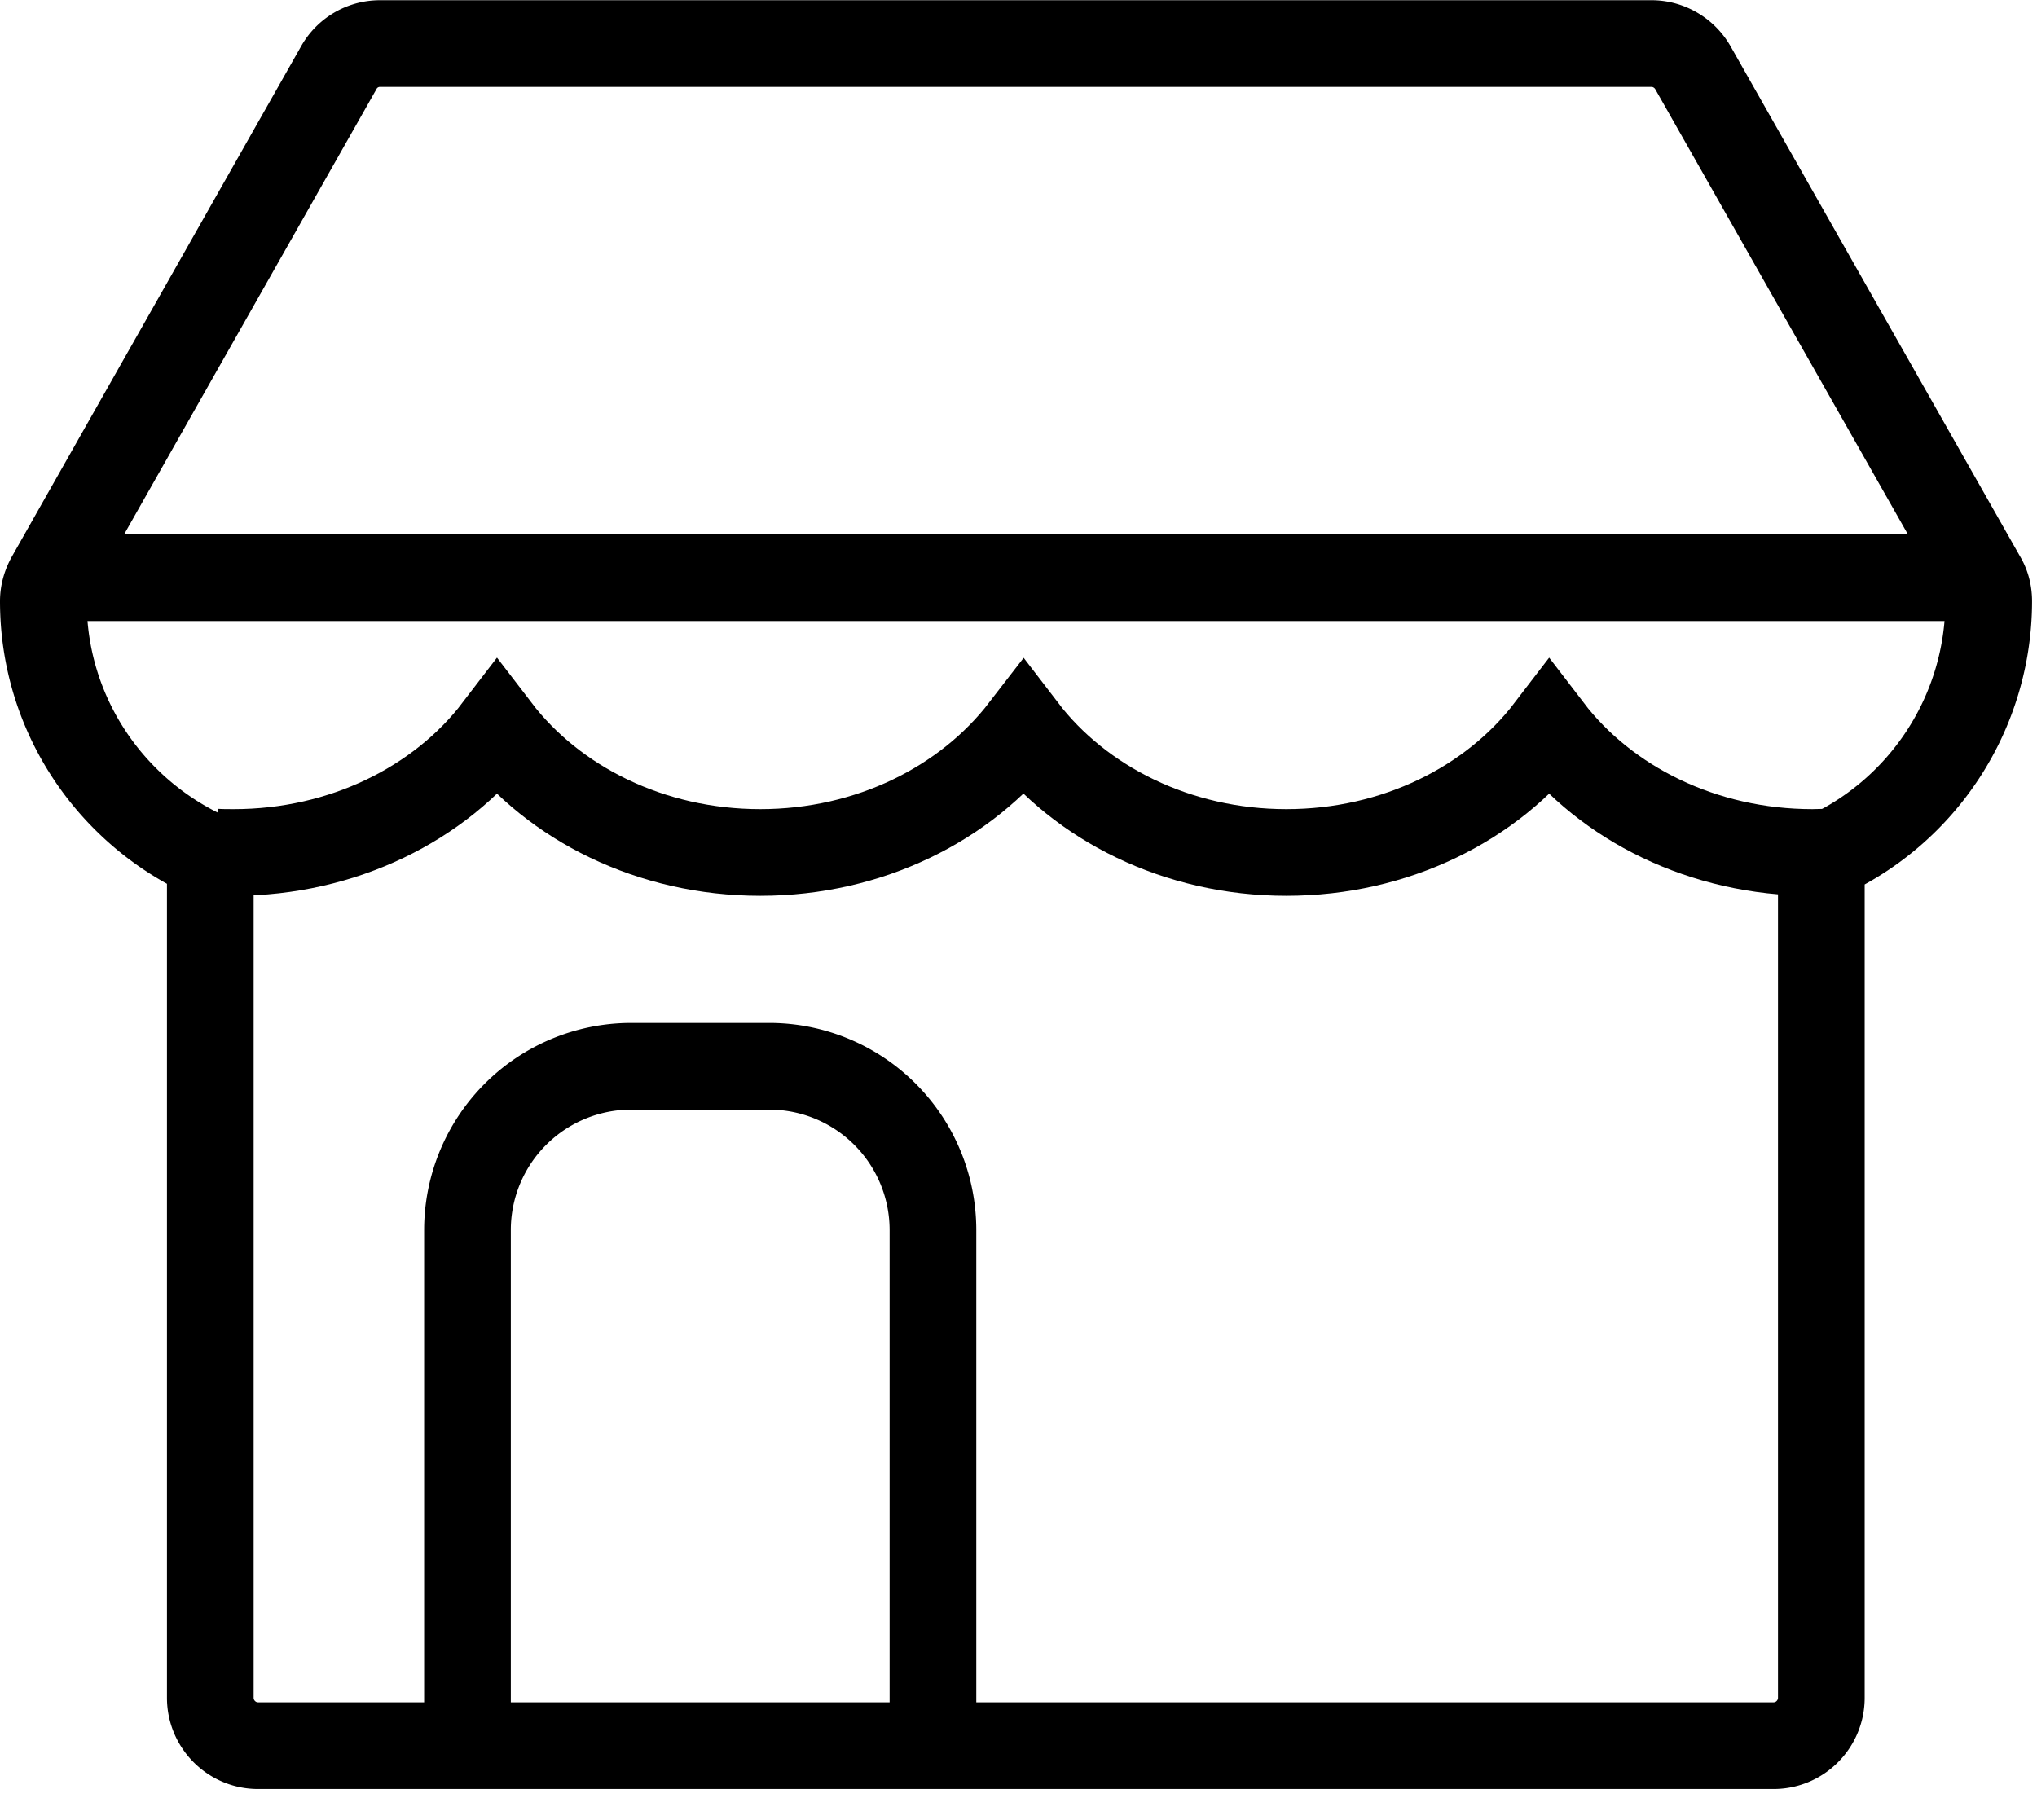
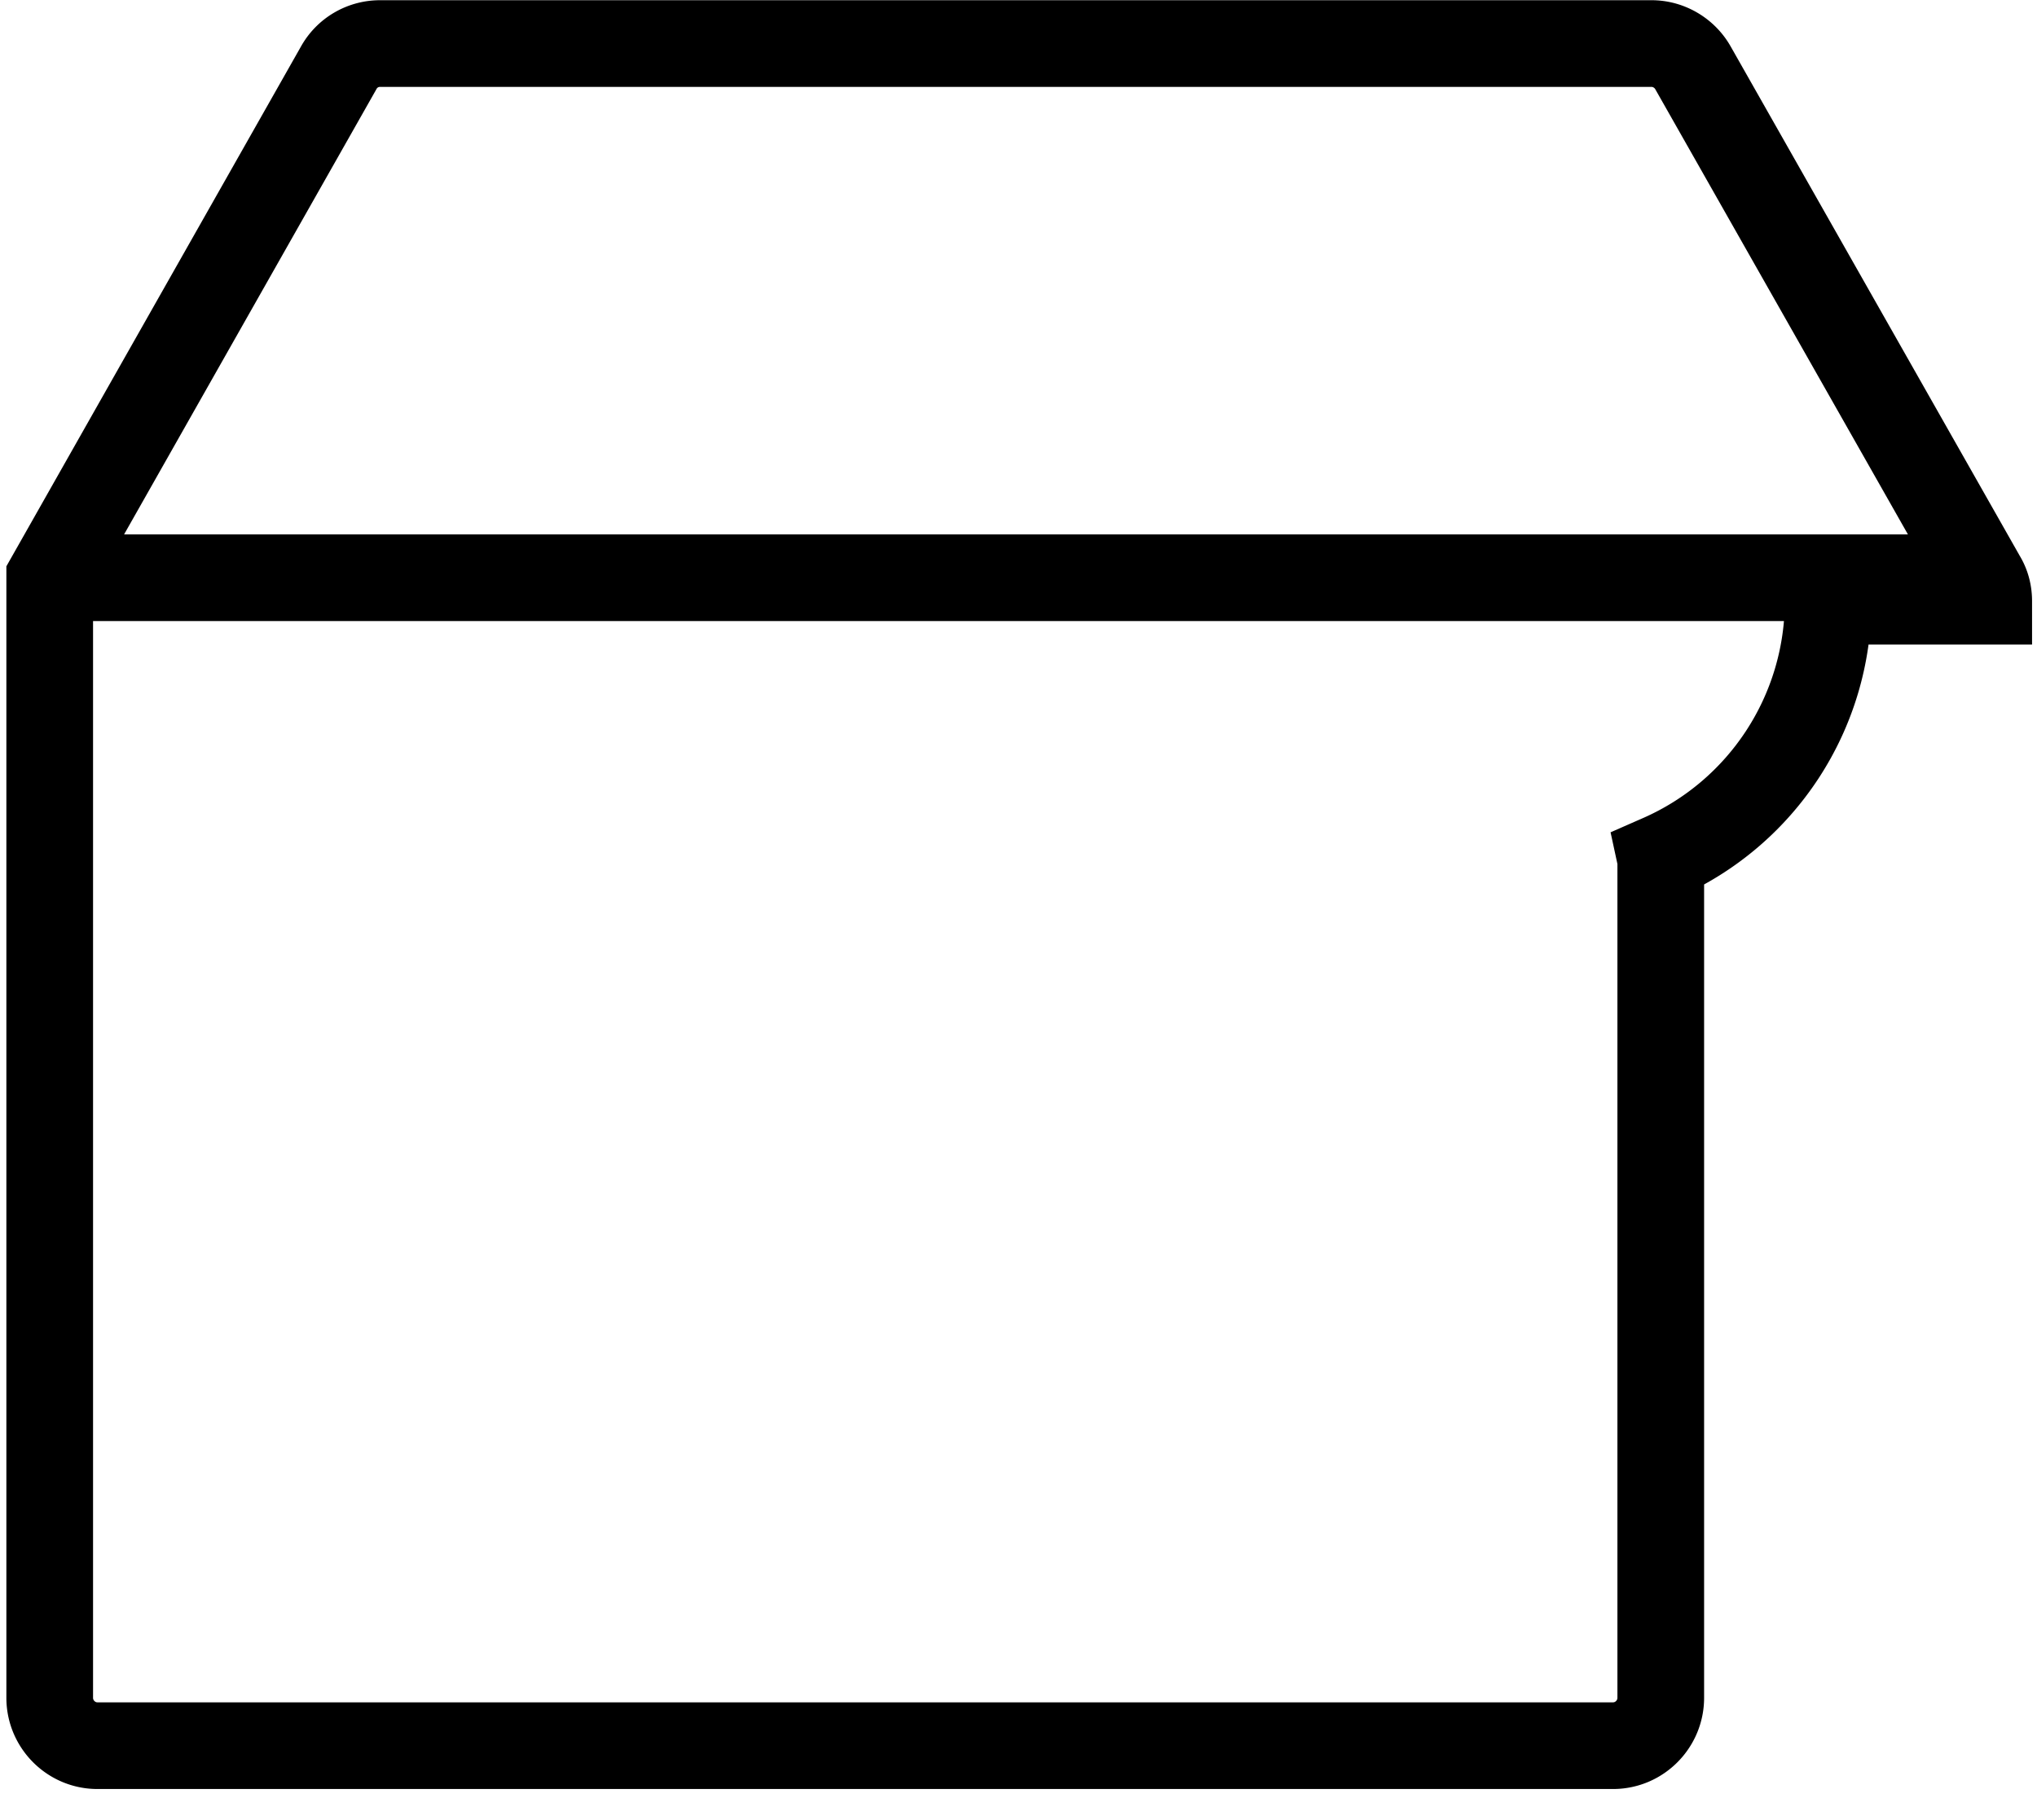
<svg xmlns="http://www.w3.org/2000/svg" width="47" height="42" viewBox="0 0 47 42">
  <g fill="none" fill-rule="evenodd" stroke="#000" stroke-width="2">
-     <path d="M4.955 19.662c.146.01.292.01.438.01 2.526 0 4.76-1.131 6.074-2.85 1.315 1.719 3.549 2.85 6.075 2.85 2.525 0 4.749-1.131 6.074-2.85 1.315 1.719 3.549 2.85 6.064 2.85 2.526 0 4.749-1.131 6.064-2.85 1.315 1.719 3.549 2.85 6.075 2.85.146 0 .281-.01.427-.01" />
-     <path d="M45.886 13.874c0-.193-.046-.377-.147-.542L39.062 1.565c-.192-.34-.56-.56-.954-.56H8.768c-.394 0-.76.211-.953.56L1.147 13.332c-.092.165-.147.35-.147.542 0 2.638 1.587 4.9 3.852 5.902V39.18c0 .607.495 1.104 1.1 1.104h34.972c.606 0 1.1-.497 1.1-1.104V19.914c0-.046 0-.083-.008-.12a6.471 6.471 0 0 0 3.87-5.92zM1.147 13.332h44.592" />
-     <path d="M21.526 40.29V28.384a3.78 3.78 0 0 0-3.77-3.778h-3.2a3.78 3.78 0 0 0-3.77 3.778v11.913" />
+     <path d="M45.886 13.874c0-.193-.046-.377-.147-.542L39.062 1.565c-.192-.34-.56-.56-.954-.56H8.768c-.394 0-.76.211-.953.56L1.147 13.332V39.18c0 .607.495 1.104 1.1 1.104h34.972c.606 0 1.1-.497 1.1-1.104V19.914c0-.046 0-.083-.008-.12a6.471 6.471 0 0 0 3.87-5.92zM1.147 13.332h44.592" />
  </g>
</svg>